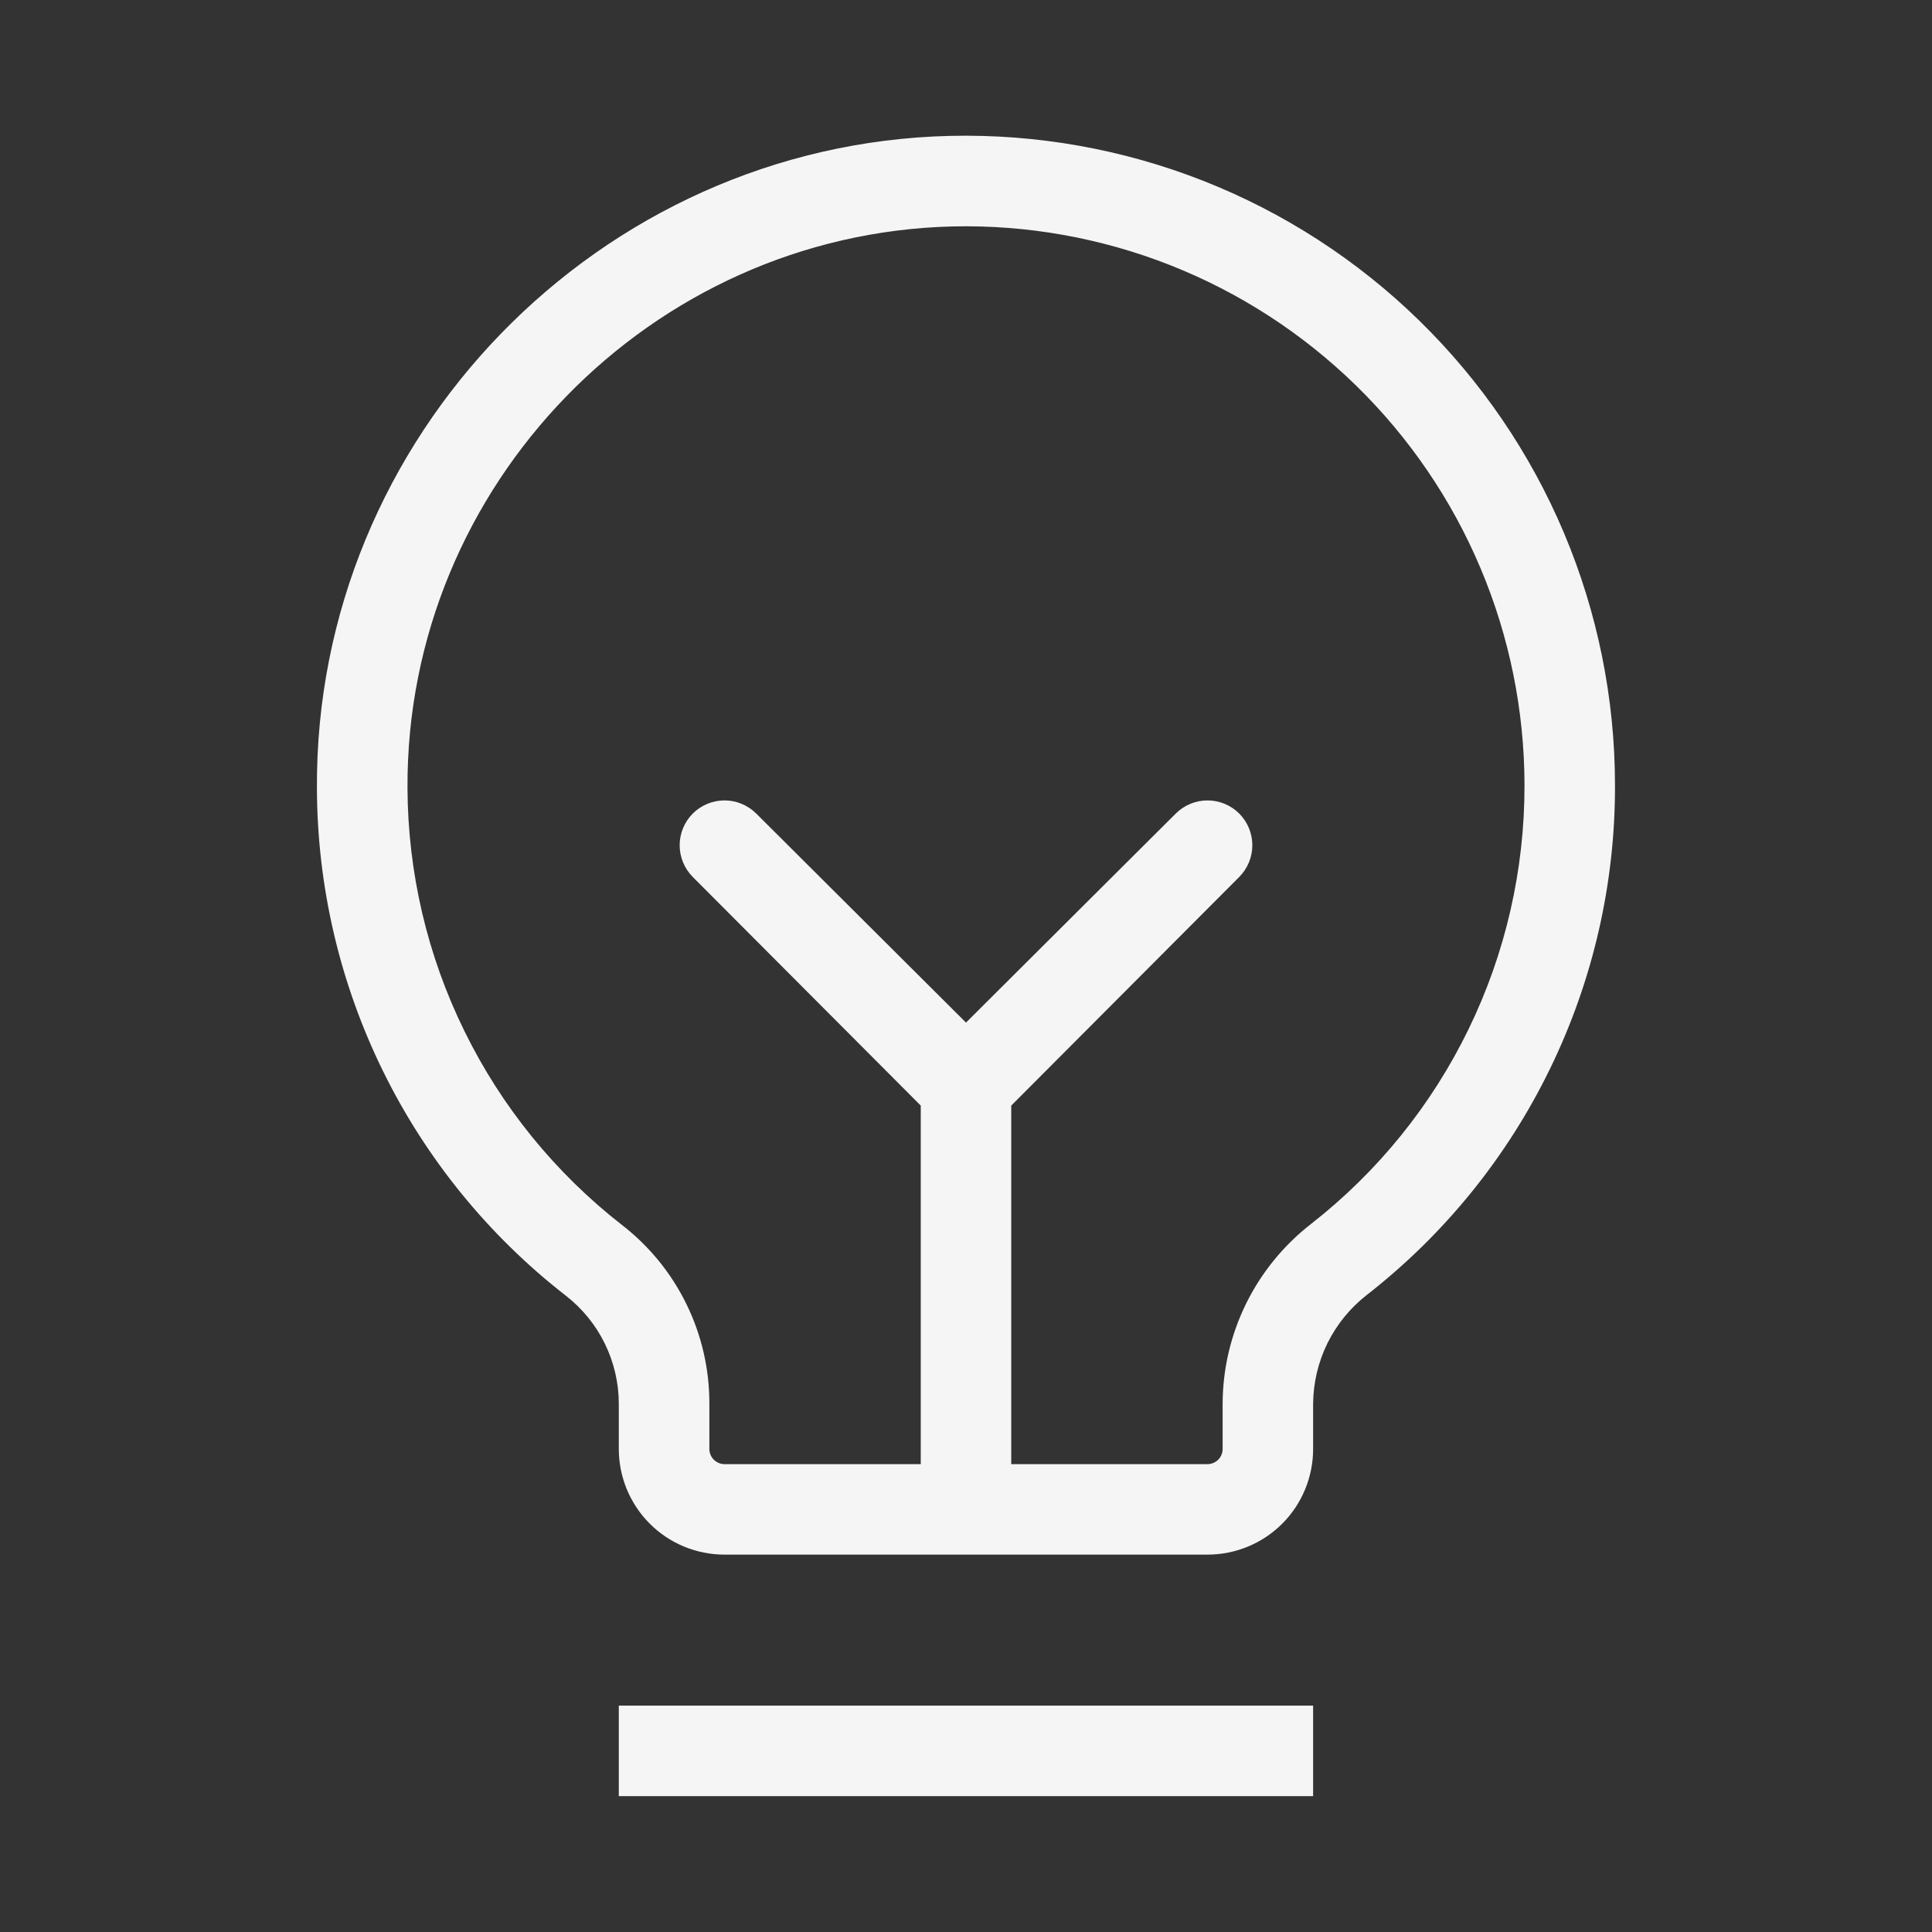
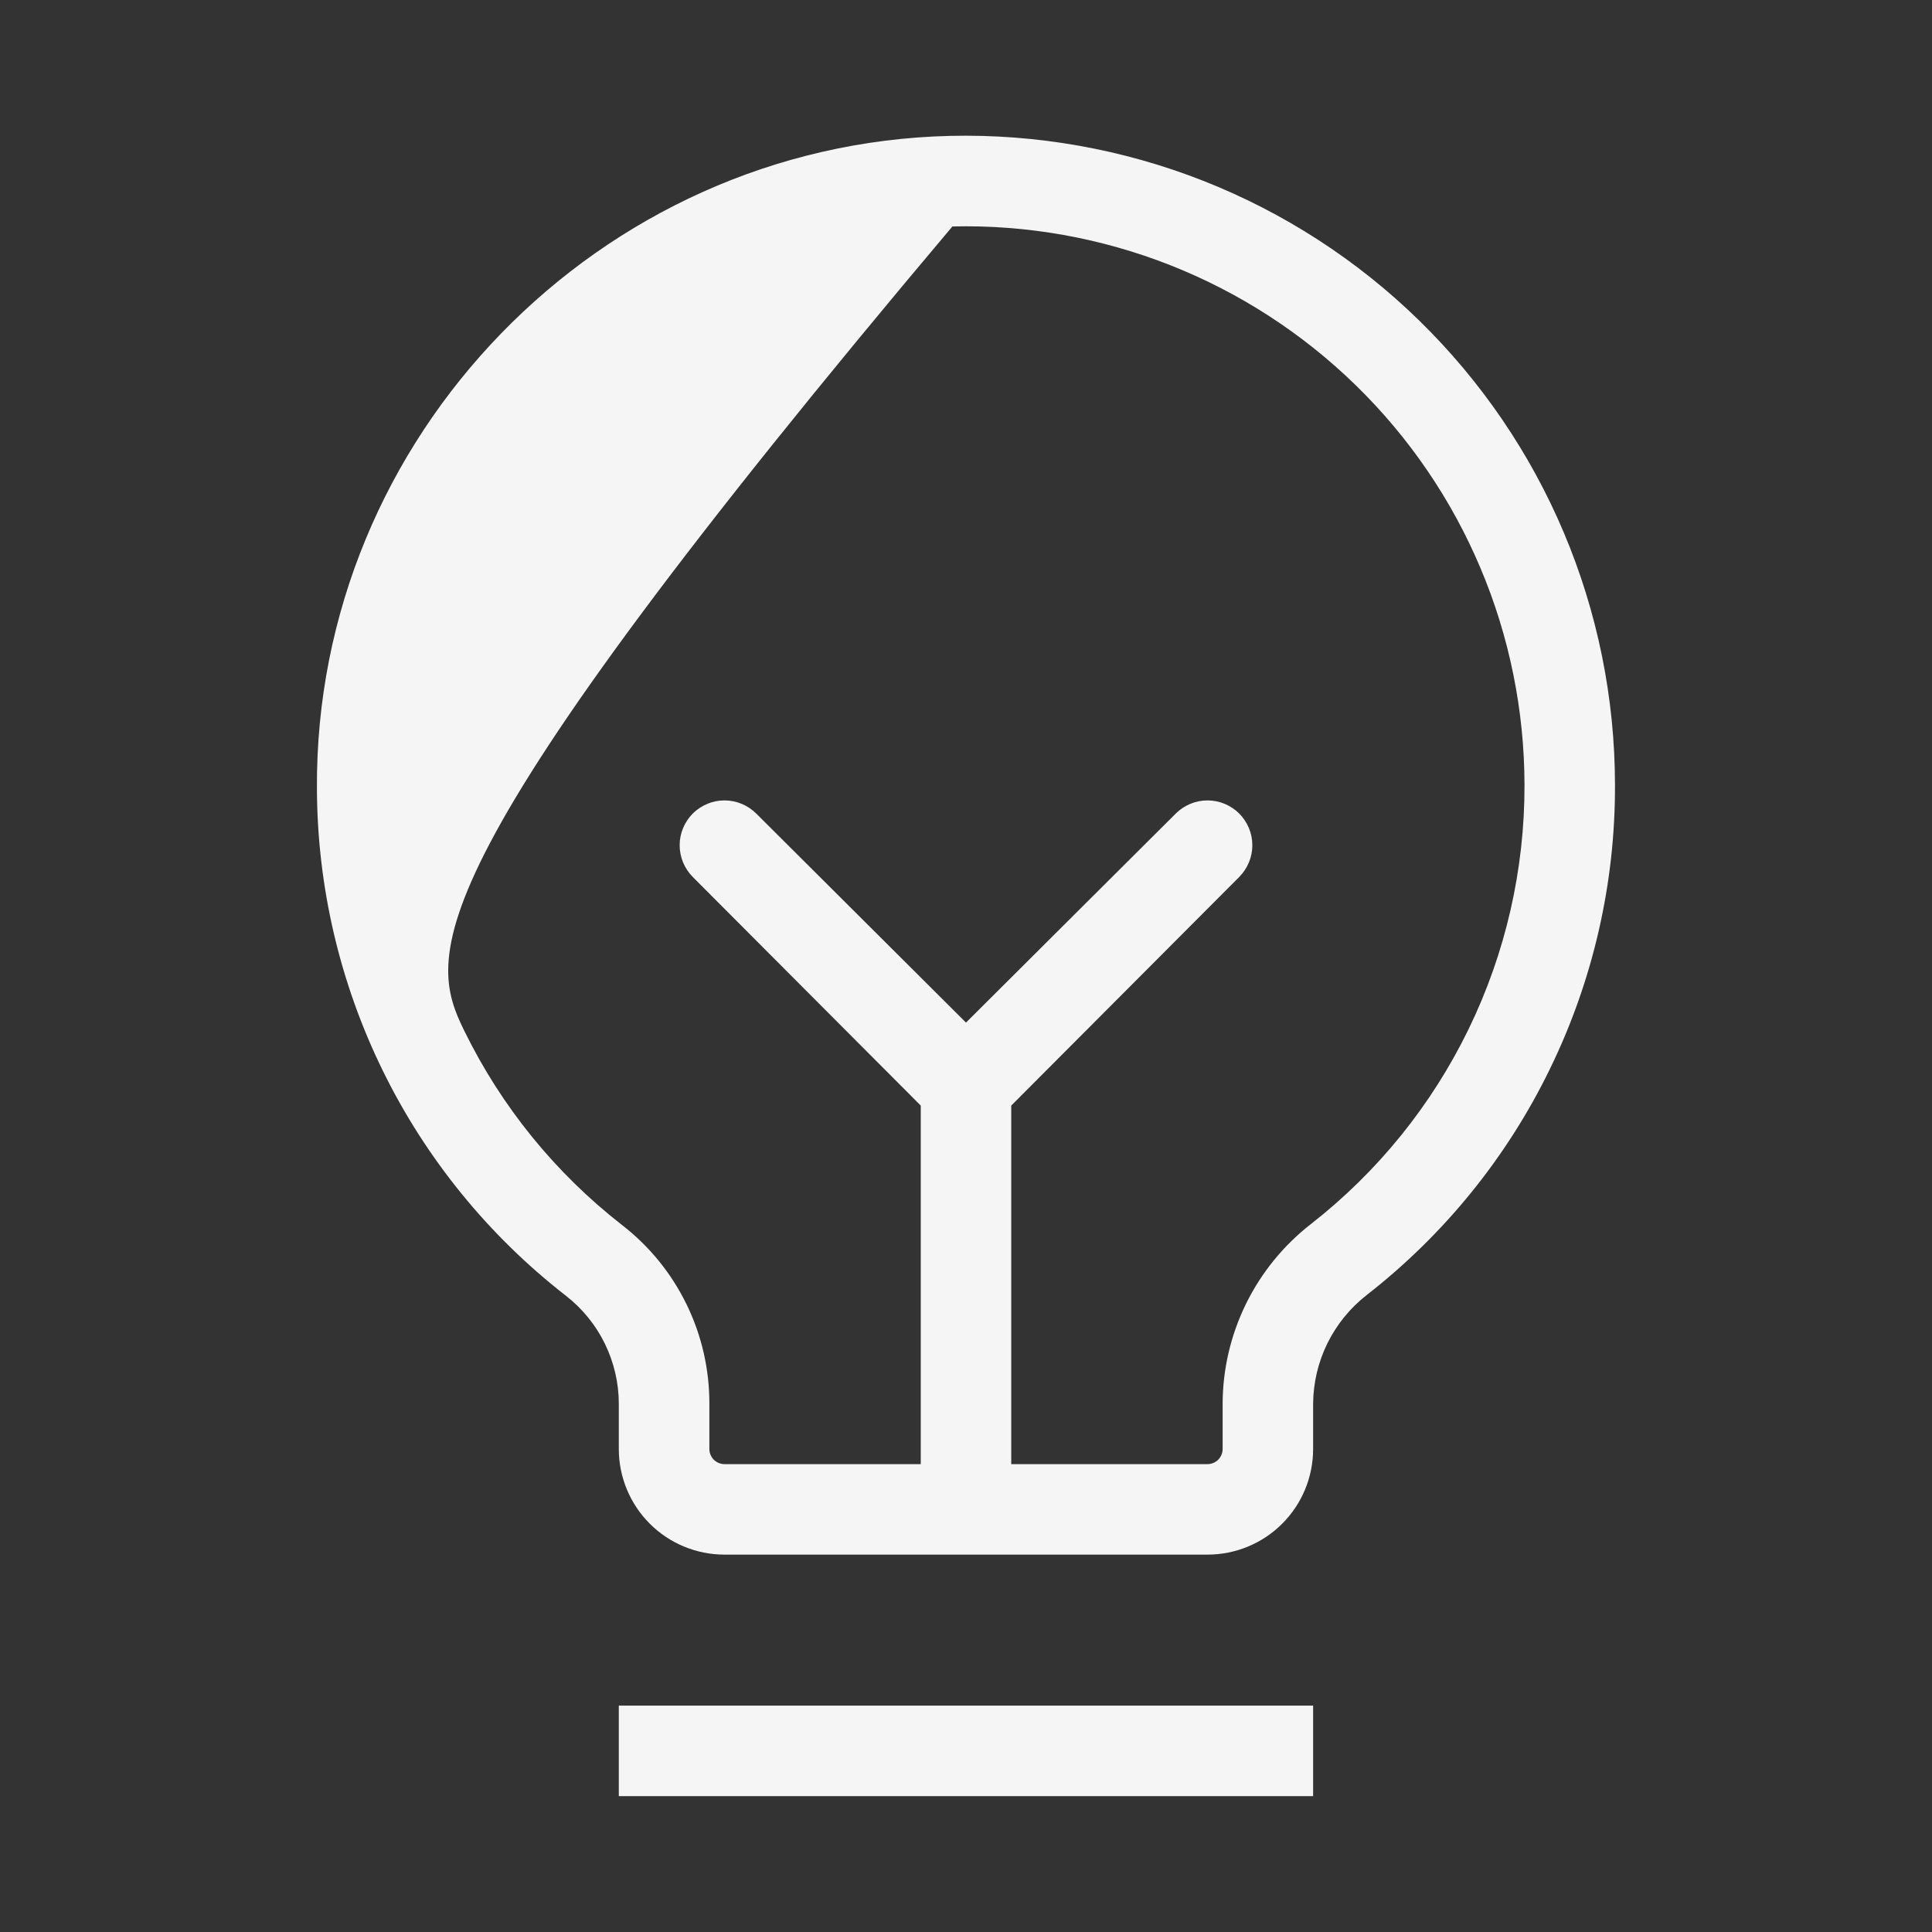
<svg xmlns="http://www.w3.org/2000/svg" width="24" height="24" viewBox="0 0 24 24" fill="none">
  <rect x="0" y="0" width="24" height="24" fill="#333333" stroke="none" />
-   <path d="M16.312 22.312H7.687V21.188H16.312V22.312ZM20.062 9.75C20.066 10.972 19.79 12.178 19.255 13.276C18.721 14.375 17.942 15.336 16.978 16.087C16.772 16.248 16.606 16.452 16.49 16.686C16.375 16.92 16.314 17.177 16.312 17.438V18C16.312 18.348 16.174 18.682 15.928 18.928C15.682 19.174 15.348 19.312 15 19.312H9C8.652 19.312 8.318 19.174 8.072 18.928C7.826 18.682 7.687 18.348 7.687 18V17.438C7.687 17.179 7.627 16.924 7.514 16.692C7.4 16.459 7.235 16.256 7.031 16.097C6.071 15.351 5.293 14.396 4.757 13.304C4.221 12.212 3.941 11.013 3.937 9.797C3.909 5.428 7.444 1.791 11.803 1.688C12.878 1.663 13.947 1.853 14.947 2.246C15.948 2.64 16.86 3.23 17.629 3.981C18.398 4.732 19.01 5.629 19.428 6.62C19.846 7.611 20.061 8.675 20.062 9.75ZM18.938 9.75C18.936 8.825 18.751 7.909 18.391 7.057C18.032 6.205 17.505 5.433 16.843 4.787C16.181 4.141 15.397 3.633 14.537 3.294C13.676 2.955 12.756 2.791 11.831 2.813C8.081 2.906 5.044 6.028 5.062 9.788C5.066 10.835 5.307 11.868 5.769 12.808C6.23 13.749 6.899 14.572 7.725 15.216C8.064 15.478 8.339 15.815 8.527 16.2C8.716 16.585 8.813 17.009 8.812 17.438V18C8.812 18.05 8.832 18.097 8.867 18.133C8.903 18.168 8.95 18.188 9 18.188H11.438V13.734L8.606 10.894C8.502 10.789 8.443 10.648 8.443 10.5C8.443 10.352 8.502 10.211 8.606 10.106C8.711 10.002 8.852 9.943 9 9.943C9.148 9.943 9.289 10.002 9.394 10.106L12 12.703L14.606 10.106C14.711 10.002 14.852 9.943 15 9.943C15.148 9.943 15.289 10.002 15.394 10.106C15.498 10.211 15.557 10.352 15.557 10.5C15.557 10.648 15.498 10.789 15.394 10.894L12.562 13.734V18.188H15C15.05 18.188 15.097 18.168 15.133 18.133C15.168 18.097 15.188 18.05 15.188 18V17.438C15.189 17.007 15.289 16.582 15.479 16.195C15.669 15.809 15.944 15.471 16.284 15.206C17.113 14.559 17.783 13.731 18.243 12.785C18.703 11.84 18.94 10.802 18.938 9.75Z" fill="#F5F5F5" />
+   <path d="M16.312 22.312H7.687V21.188H16.312V22.312ZM20.062 9.75C20.066 10.972 19.79 12.178 19.255 13.276C18.721 14.375 17.942 15.336 16.978 16.087C16.772 16.248 16.606 16.452 16.49 16.686C16.375 16.92 16.314 17.177 16.312 17.438V18C16.312 18.348 16.174 18.682 15.928 18.928C15.682 19.174 15.348 19.312 15 19.312H9C8.652 19.312 8.318 19.174 8.072 18.928C7.826 18.682 7.687 18.348 7.687 18V17.438C7.687 17.179 7.627 16.924 7.514 16.692C7.4 16.459 7.235 16.256 7.031 16.097C6.071 15.351 5.293 14.396 4.757 13.304C4.221 12.212 3.941 11.013 3.937 9.797C3.909 5.428 7.444 1.791 11.803 1.688C12.878 1.663 13.947 1.853 14.947 2.246C15.948 2.64 16.86 3.23 17.629 3.981C18.398 4.732 19.01 5.629 19.428 6.62C19.846 7.611 20.061 8.675 20.062 9.75ZM18.938 9.75C18.936 8.825 18.751 7.909 18.391 7.057C18.032 6.205 17.505 5.433 16.843 4.787C16.181 4.141 15.397 3.633 14.537 3.294C13.676 2.955 12.756 2.791 11.831 2.813C5.066 10.835 5.307 11.868 5.769 12.808C6.23 13.749 6.899 14.572 7.725 15.216C8.064 15.478 8.339 15.815 8.527 16.2C8.716 16.585 8.813 17.009 8.812 17.438V18C8.812 18.05 8.832 18.097 8.867 18.133C8.903 18.168 8.95 18.188 9 18.188H11.438V13.734L8.606 10.894C8.502 10.789 8.443 10.648 8.443 10.5C8.443 10.352 8.502 10.211 8.606 10.106C8.711 10.002 8.852 9.943 9 9.943C9.148 9.943 9.289 10.002 9.394 10.106L12 12.703L14.606 10.106C14.711 10.002 14.852 9.943 15 9.943C15.148 9.943 15.289 10.002 15.394 10.106C15.498 10.211 15.557 10.352 15.557 10.5C15.557 10.648 15.498 10.789 15.394 10.894L12.562 13.734V18.188H15C15.05 18.188 15.097 18.168 15.133 18.133C15.168 18.097 15.188 18.05 15.188 18V17.438C15.189 17.007 15.289 16.582 15.479 16.195C15.669 15.809 15.944 15.471 16.284 15.206C17.113 14.559 17.783 13.731 18.243 12.785C18.703 11.84 18.94 10.802 18.938 9.75Z" fill="#F5F5F5" />
</svg>